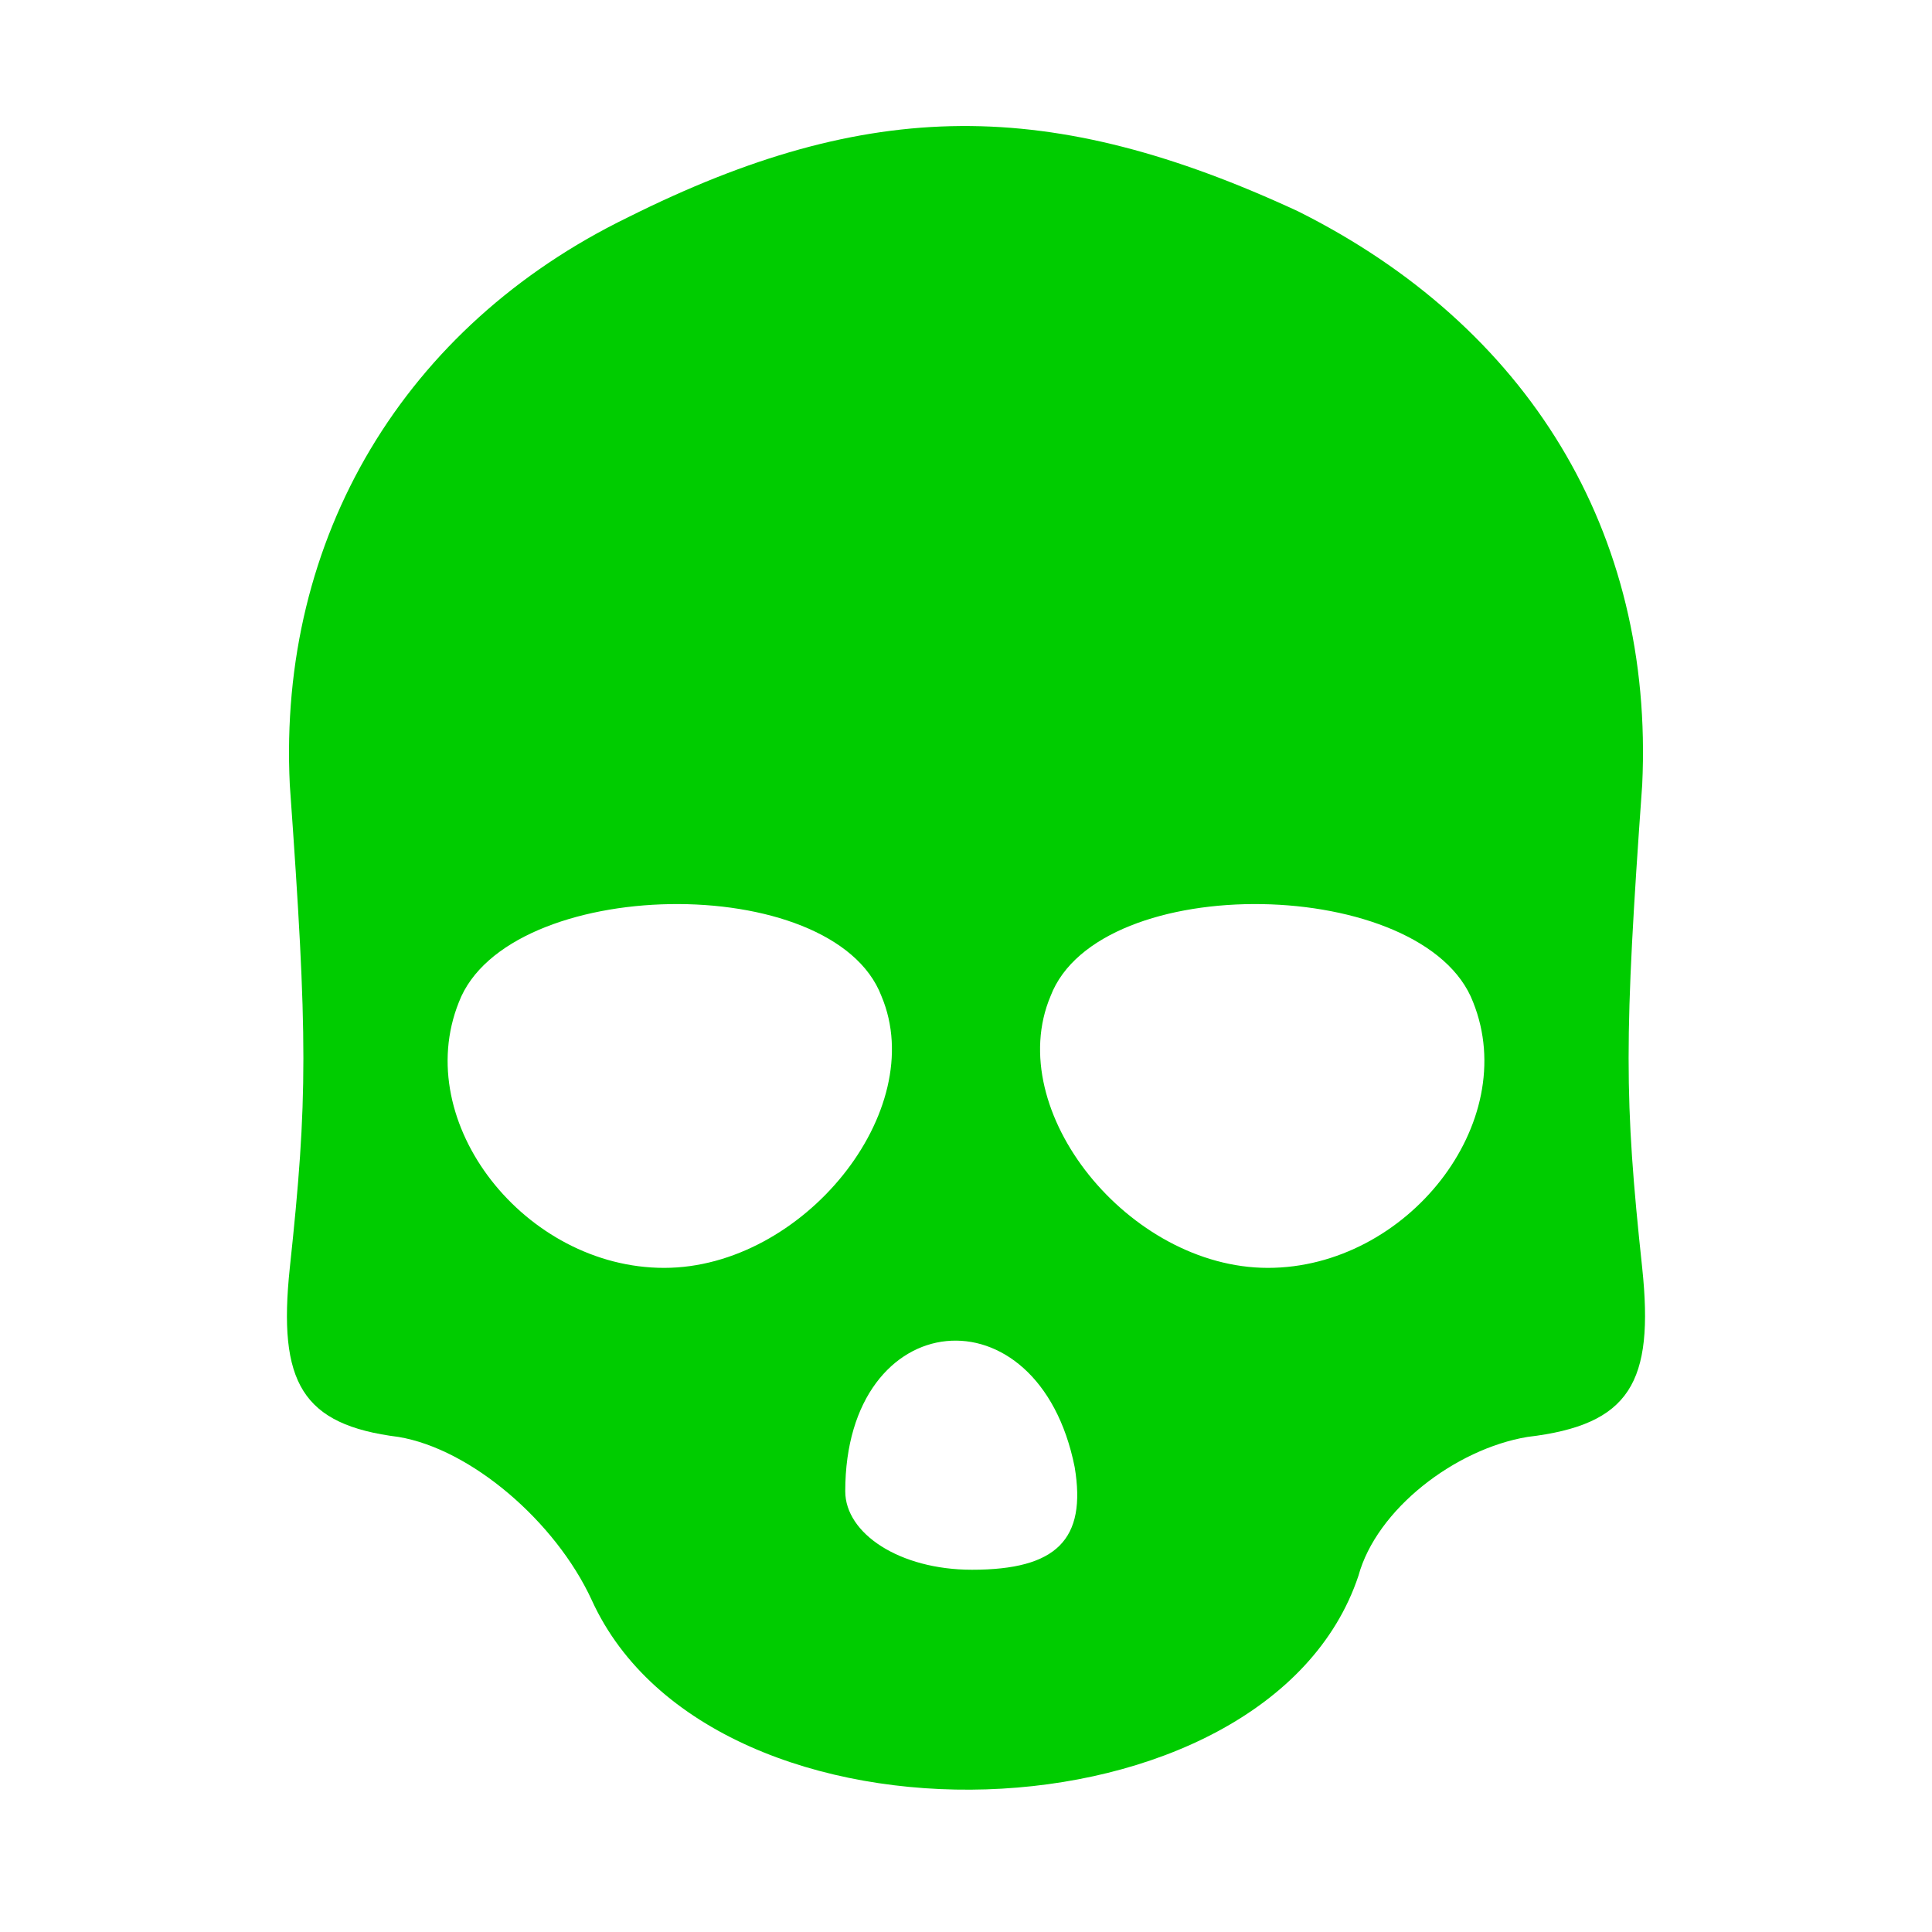
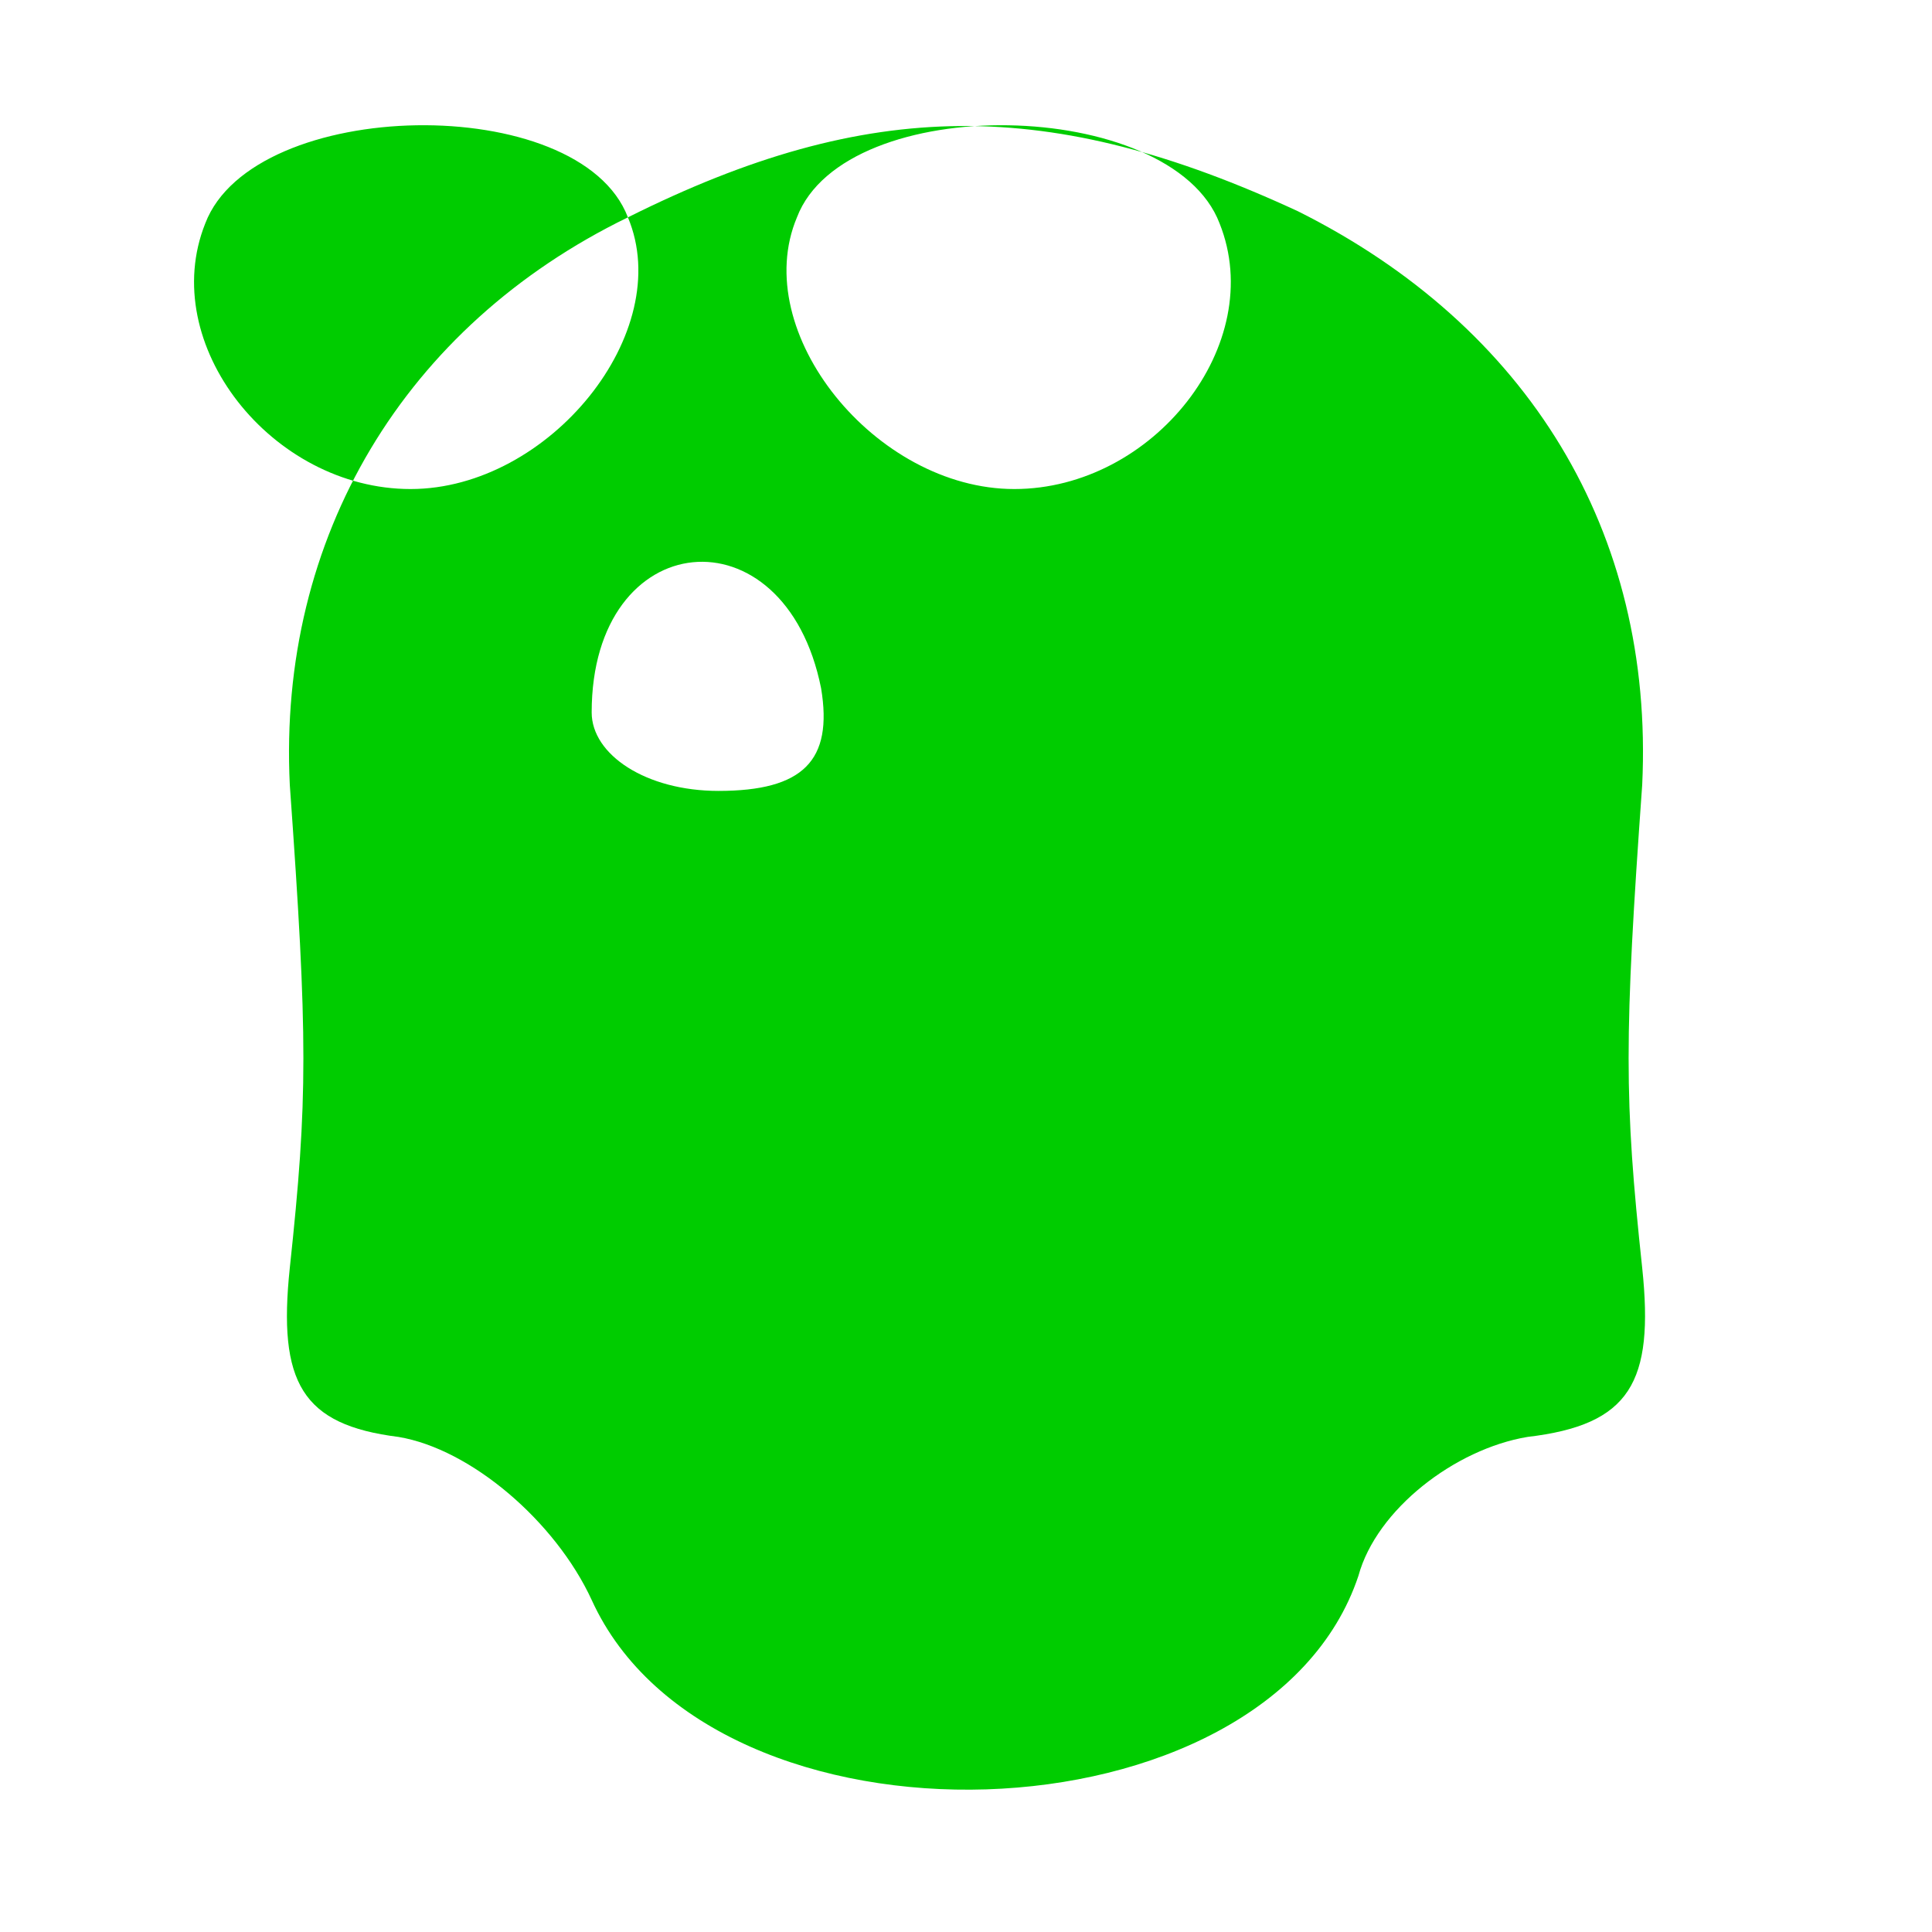
<svg xmlns="http://www.w3.org/2000/svg" version="1.0" width="8pt" height="8pt" viewBox="0 0 32 32" preserveAspectRatio="xMidYMid meet">
  <g transform="translate(0,32) scale(0.1,-0.1)" fill="#0c0" stroke="none">
-     <path d="M104 284 c-37 -18 -58 -53 -56 -94 3 -42 3 -52 0 -80 -2 -19 2 -26 18 -28 12 -2 26 -14 32 -27 20 -44 112 -41 127 4 3 11 16 21 28 23 17 2 21 9 19 28 -3 28 -3 38 0 80 2 42 -19 76 -57 95 -41 19 -71 19 -111 -1z m42 -129 c8 -19 -13 -45 -36 -45 -23 0 -42 24 -34 44 8 21 62 22 70 1z m98 -1 c8 -20 -11 -44 -34 -44 -23 0 -44 26 -36 45 8 21 62 20 70 -1z m-66 -77 c2 -12 -3 -17 -17 -17 -12 0 -21 6 -21 13 0 31 32 34 38 4z" />
+     <path d="M104 284 c-37 -18 -58 -53 -56 -94 3 -42 3 -52 0 -80 -2 -19 2 -26 18 -28 12 -2 26 -14 32 -27 20 -44 112 -41 127 4 3 11 16 21 28 23 17 2 21 9 19 28 -3 28 -3 38 0 80 2 42 -19 76 -57 95 -41 19 -71 19 -111 -1z c8 -19 -13 -45 -36 -45 -23 0 -42 24 -34 44 8 21 62 22 70 1z m98 -1 c8 -20 -11 -44 -34 -44 -23 0 -44 26 -36 45 8 21 62 20 70 -1z m-66 -77 c2 -12 -3 -17 -17 -17 -12 0 -21 6 -21 13 0 31 32 34 38 4z" />
  </g>
</svg>